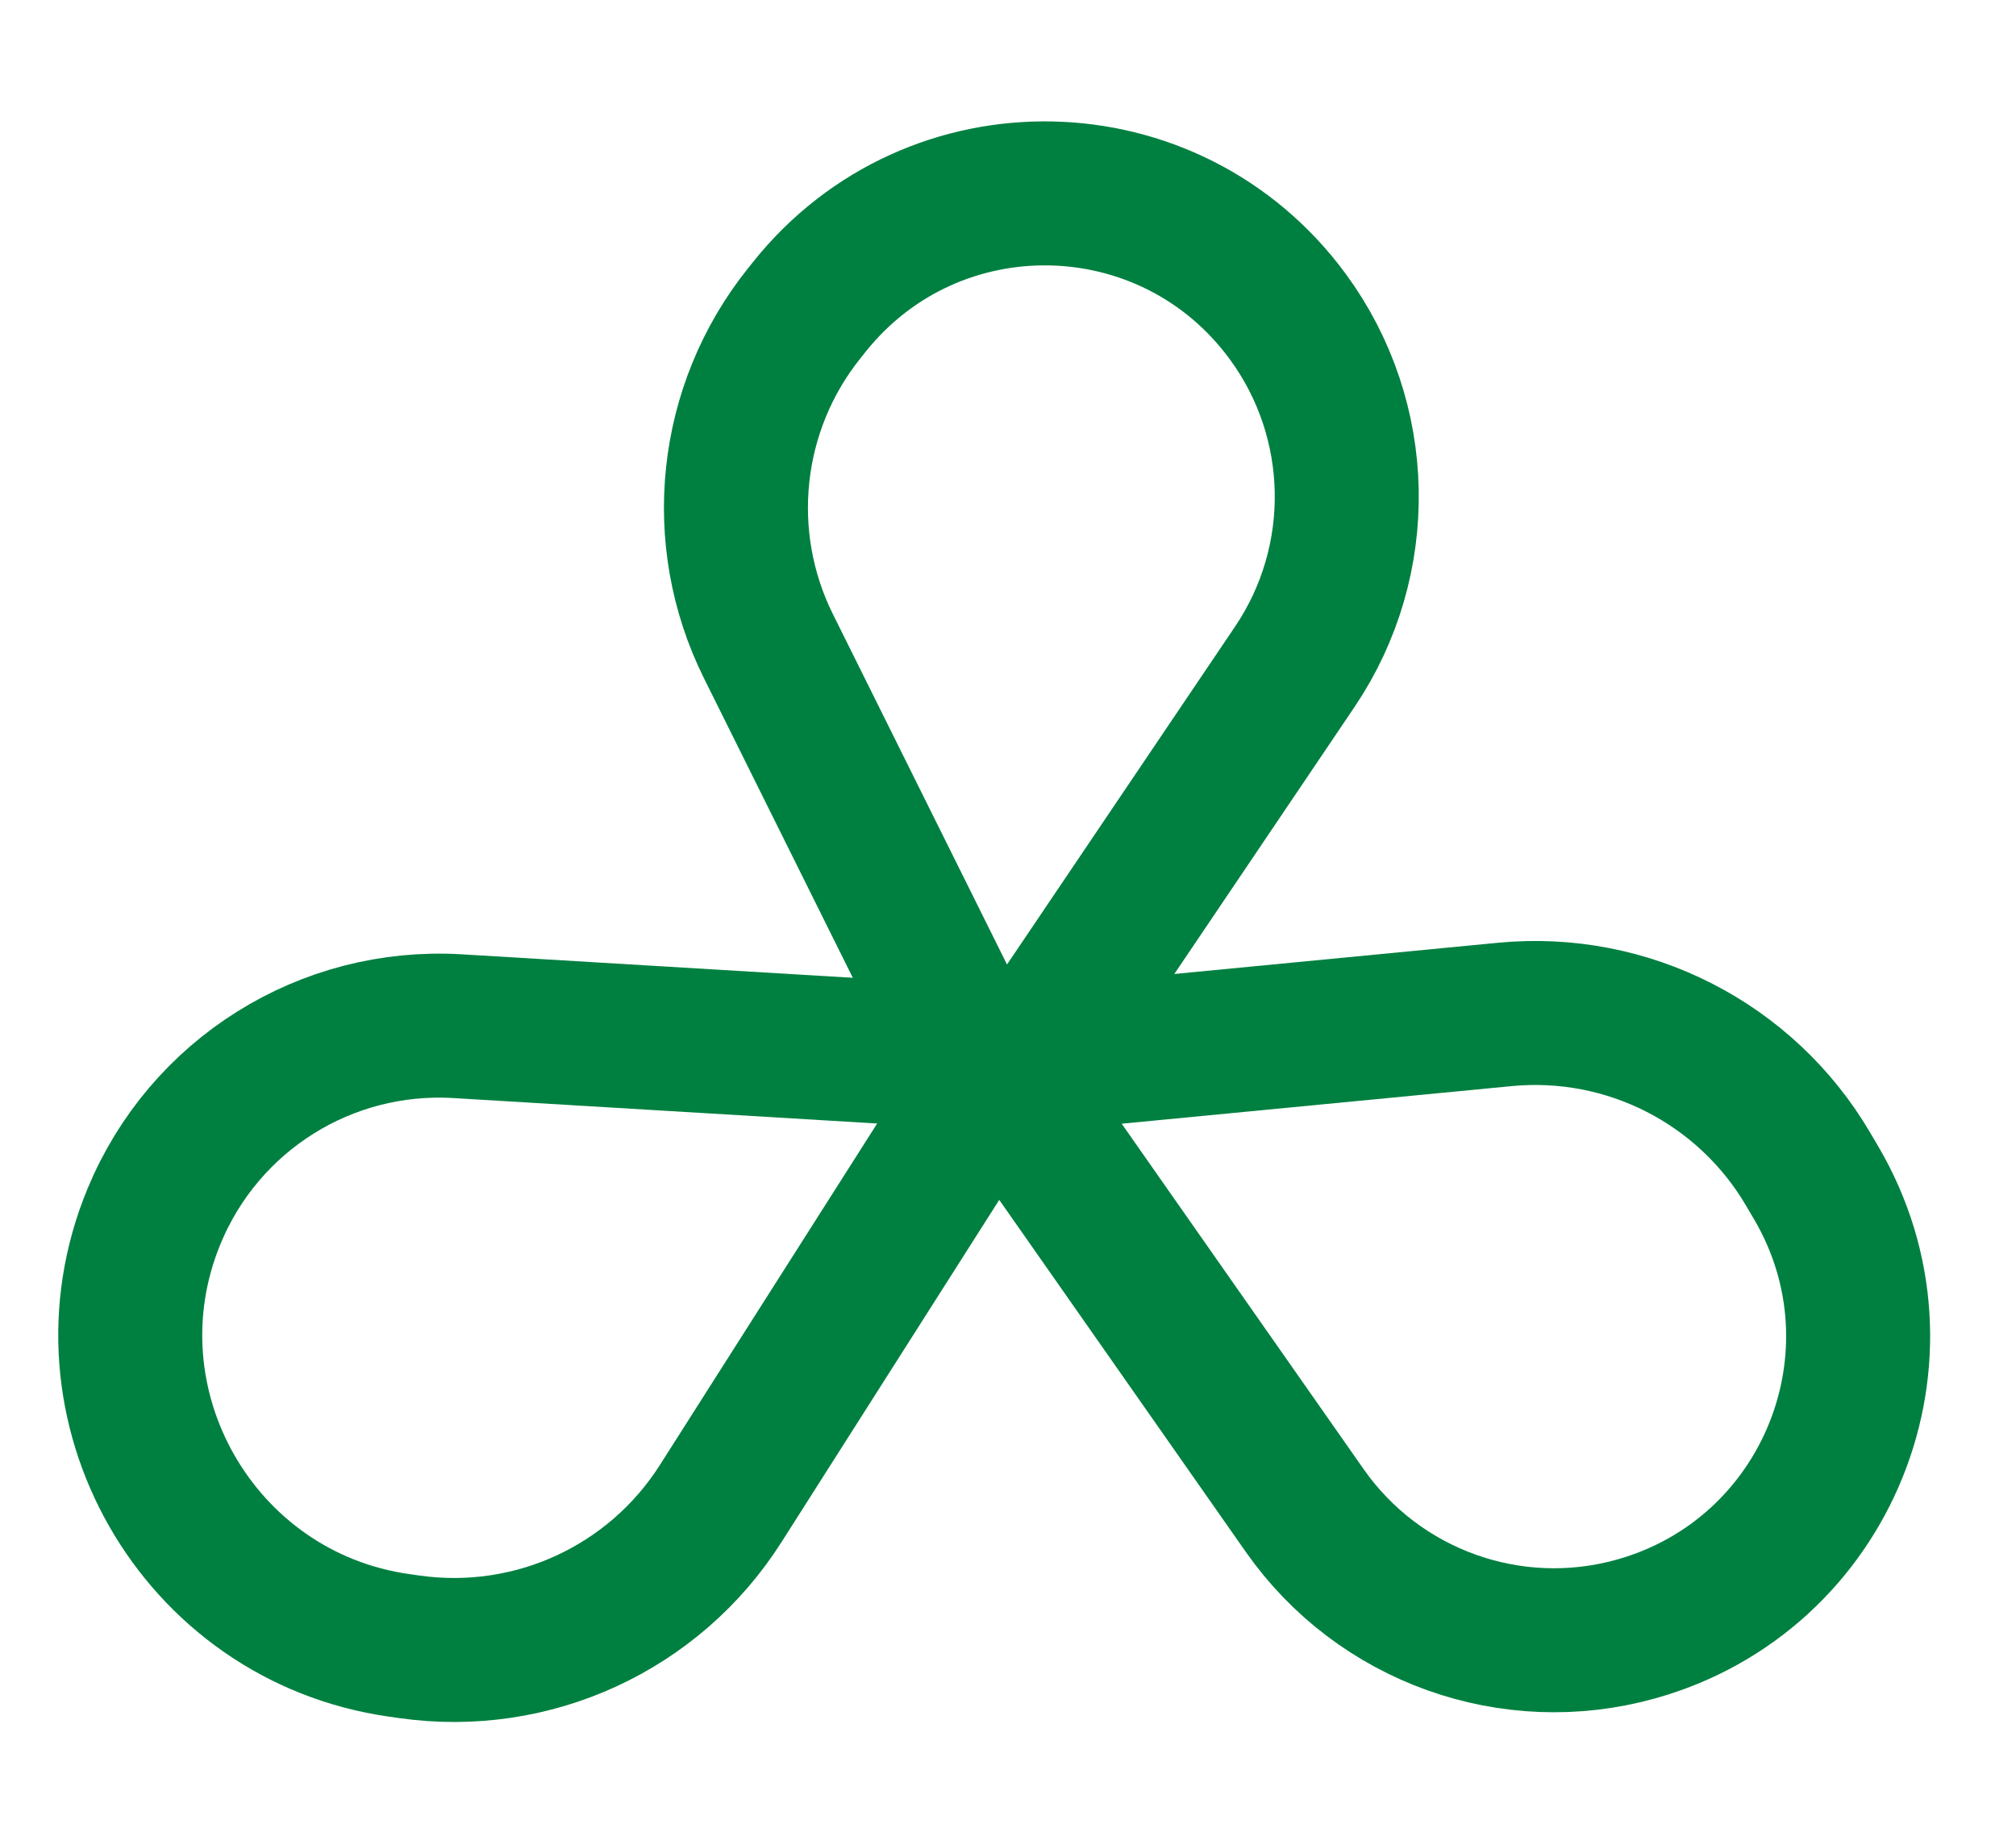
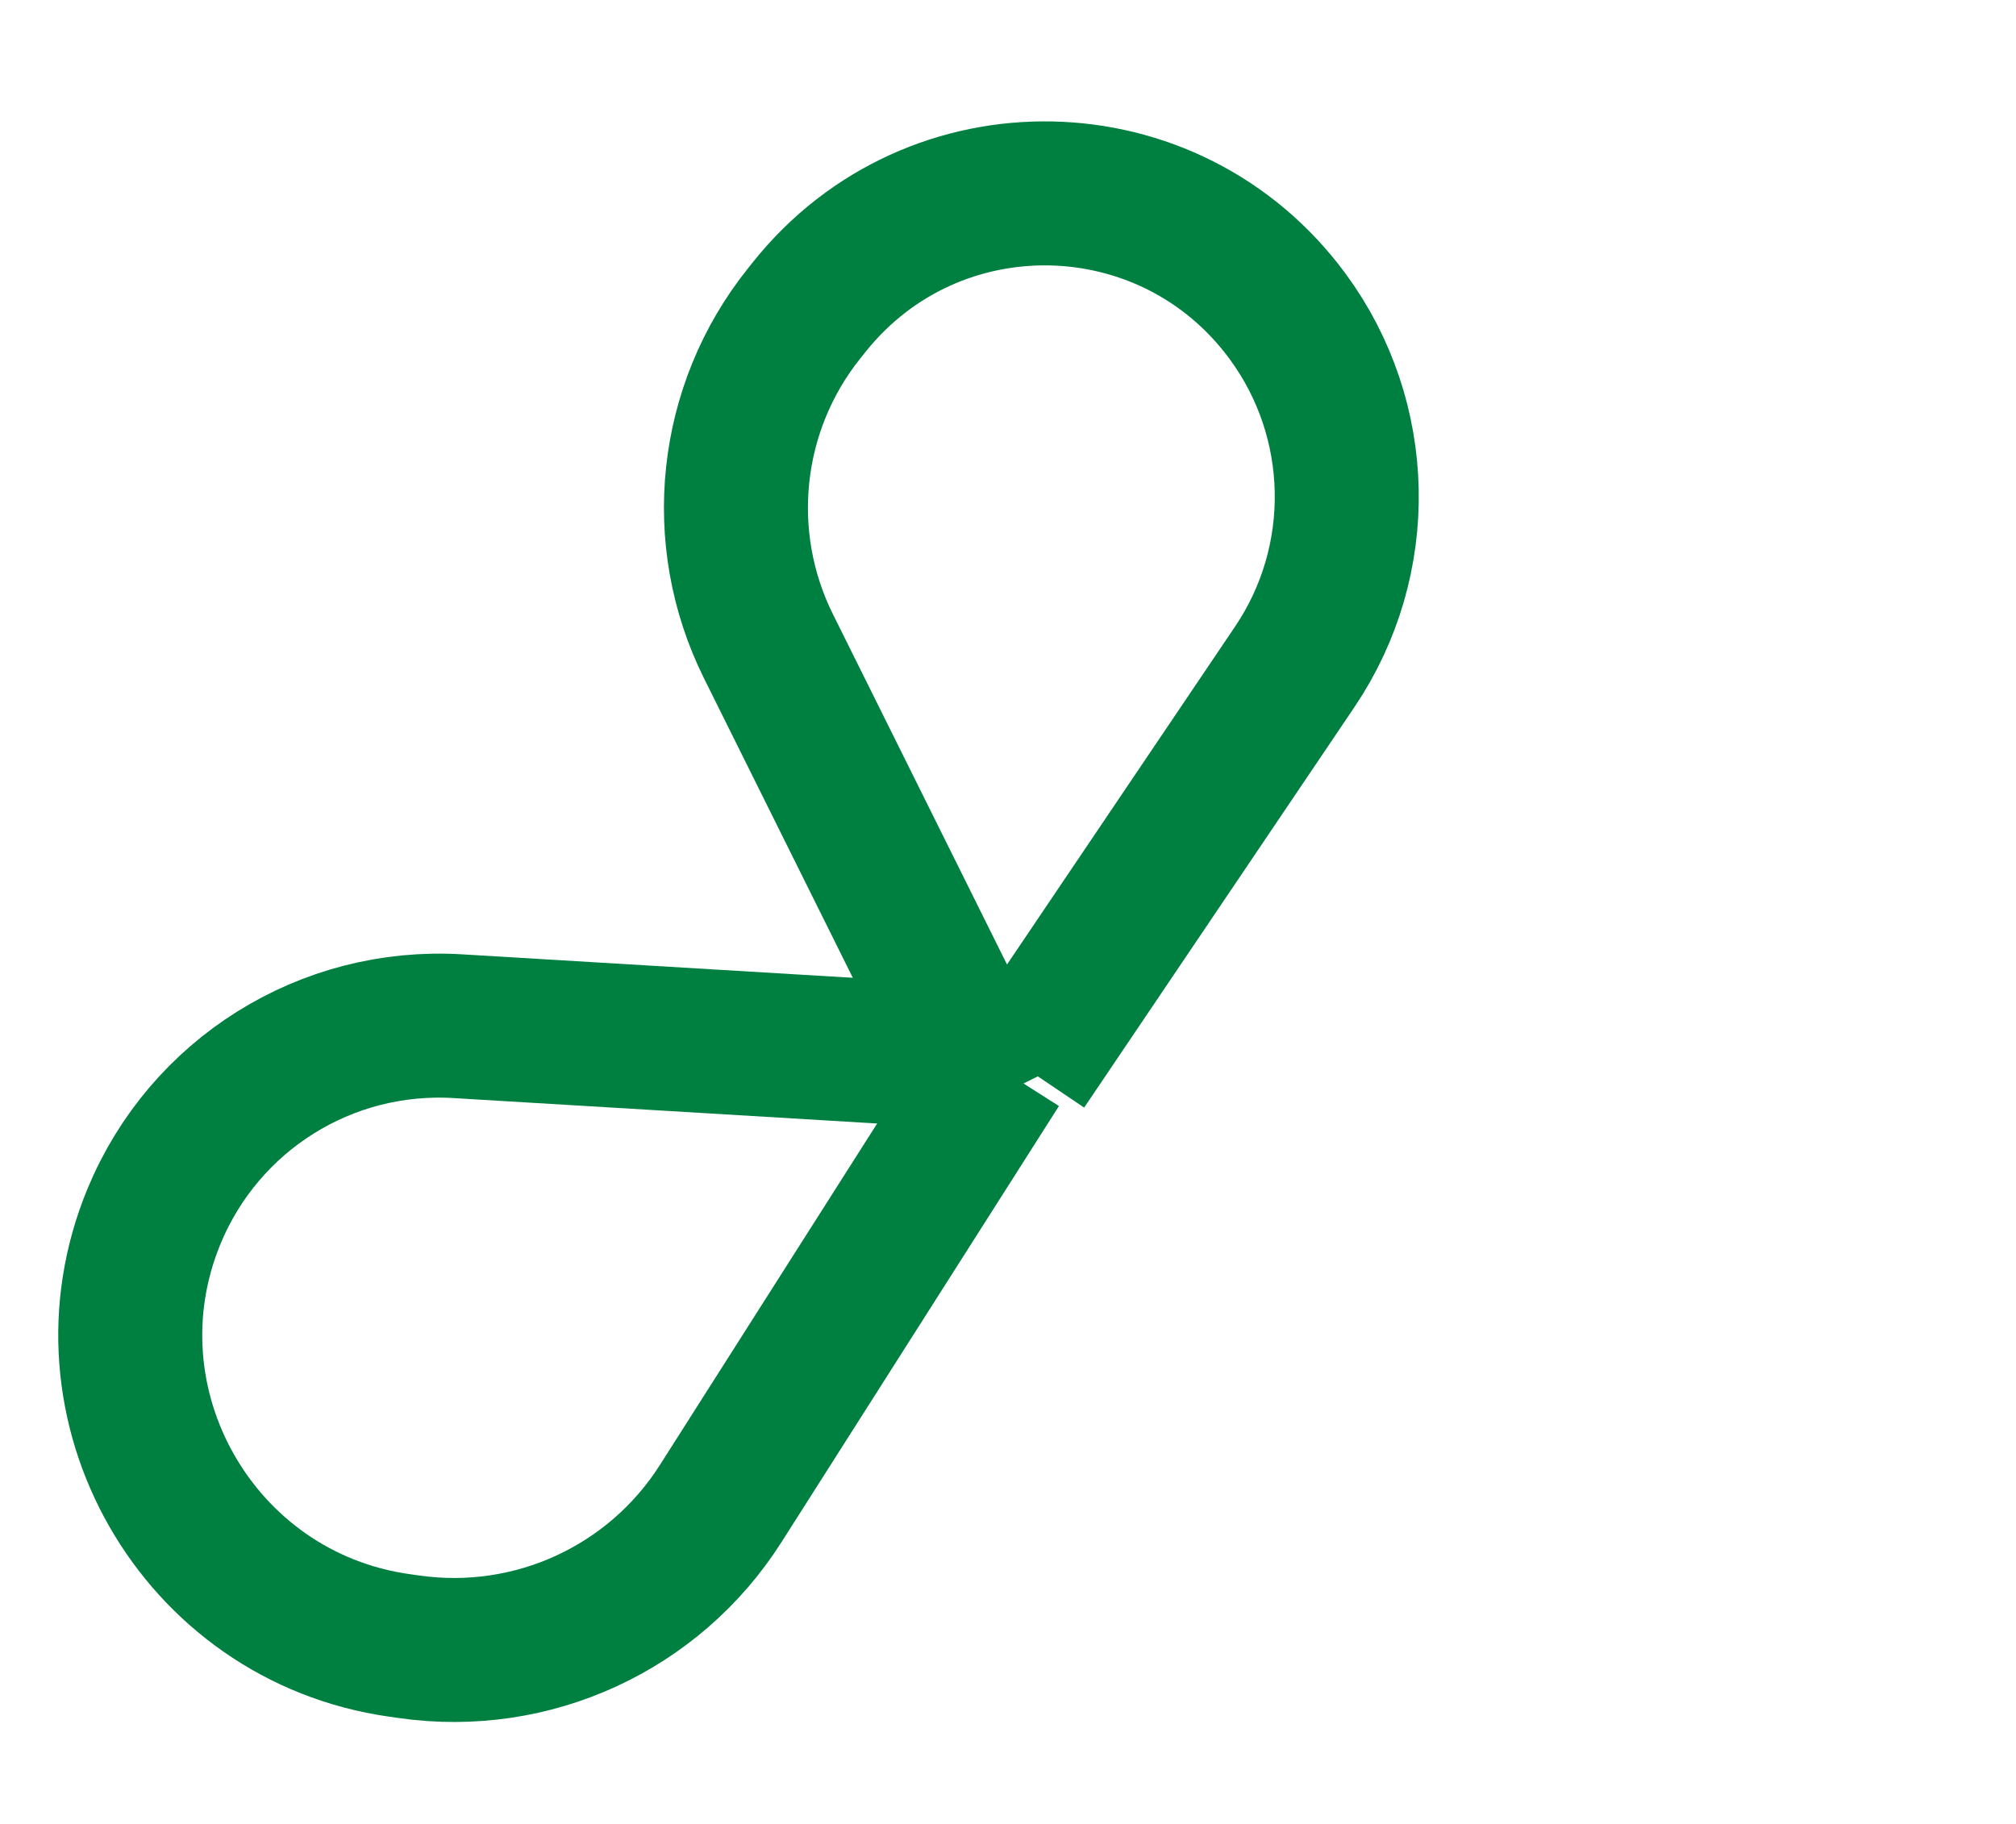
<svg xmlns="http://www.w3.org/2000/svg" width="42" height="38" viewBox="0 0 42 38" fill="none">
-   <path d="M20.867 22.146L31.351 21.135C33.904 20.889 36.37 22.146 37.669 24.358L37.835 24.64C39.94 28.223 38.082 32.824 34.079 33.94V33.94C31.489 34.663 28.724 33.672 27.181 31.47L21.251 23.003" stroke="#008040" stroke-width="3" />
  <path d="M20.692 22.887L16.009 13.463C14.887 11.206 15.177 8.5 16.75 6.533L16.864 6.39C19.448 3.16 24.375 3.26 26.826 6.592V6.592C28.412 8.748 28.472 11.674 26.974 13.893L21.343 22.237" stroke="#008040" stroke-width="3" />
  <path d="M20.796 22.238L15.014 31.326C13.626 33.51 11.092 34.675 8.527 34.31L8.316 34.28C4.113 33.684 1.588 29.261 3.209 25.34V25.34C4.259 22.802 6.794 21.215 9.534 21.38L19.878 22.001" stroke="#008040" stroke-width="3" />
</svg>